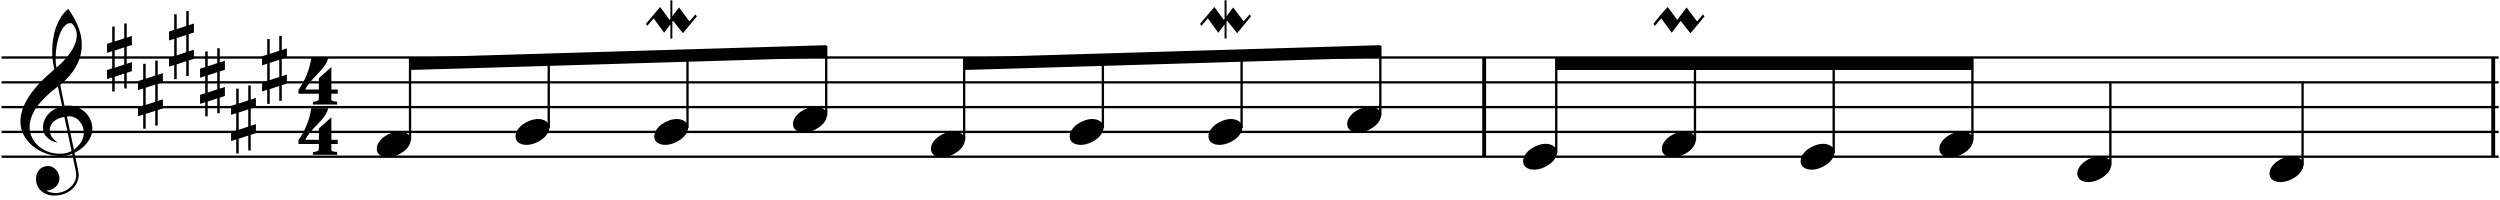
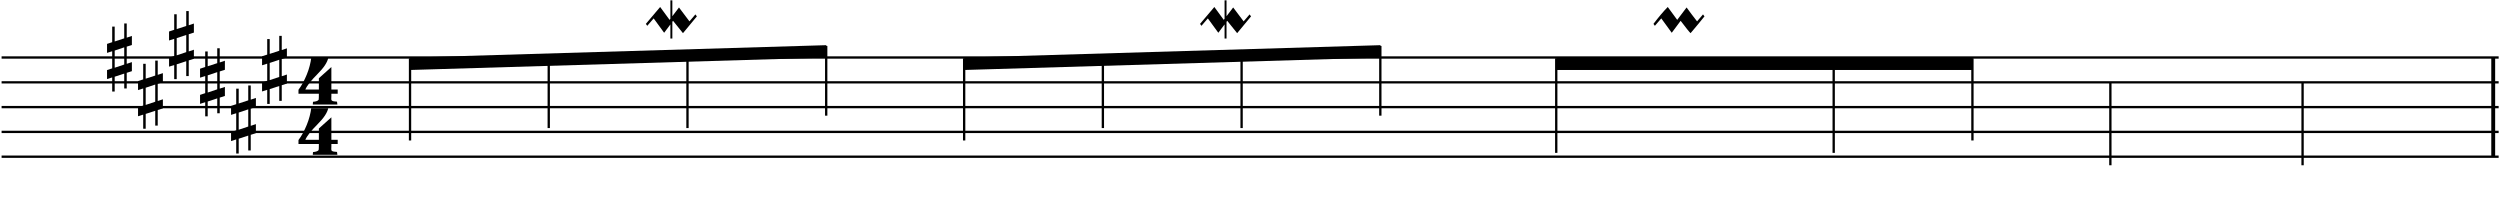
<svg xmlns="http://www.w3.org/2000/svg" xmlns:xlink="http://www.w3.org/1999/xlink" width="500pt" height="40pt" viewBox="0 0 500 40" version="1.1">
  <defs>
    <g>
      <symbol overflow="visible" id="glyph0-0">
        <path style="stroke:none;" d="" />
      </symbol>
      <symbol overflow="visible" id="glyph0-1">
        <path style="stroke:none;" d="M 7.844 2.5 L 7.844 1.656 L 6.578 1.656 L 6.578 -2.844 L 4.078 -0.609 L 4.078 1.656 L 1.375 1.656 C 1.676 0.906 2.5 -0.141 3.844 -1.484 C 5.062 -2.703 5.766 -3.766 5.953 -4.672 L 2.547 -4.672 C 2.492 -4.18 2.391 -3.645 2.234 -3.062 C 2.086 -2.488 1.895 -1.91 1.656 -1.328 C 1.414 -0.742 1.156 -0.191 0.875 0.328 C 0.594 0.848 0.301 1.305 0 1.703 L 0 2.5 L 4.078 2.5 C 4.078 3.207 4.062 3.609 4.031 3.703 C 3.883 3.922 3.508 4.055 2.906 4.109 L 2.859 4.656 L 7.781 4.656 L 7.703 4.078 C 7.453 4.055 7.25 4.035 7.094 4.016 C 6.945 3.992 6.832 3.957 6.75 3.906 C 6.664 3.863 6.609 3.801 6.578 3.719 C 6.555 3.633 6.551 3.531 6.562 3.406 C 6.551 3.352 6.555 3.223 6.578 3.016 L 6.578 2.5 Z M 7.844 2.5 " />
      </symbol>
      <symbol overflow="visible" id="glyph1-0">
        <path style="stroke:none;" d="" />
      </symbol>
      <symbol overflow="visible" id="glyph1-1">
-         <path style="stroke:none;" d="M 10.375 4.344 L 11.141 8.016 C 11.172 8.234 11.188 8.441 11.188 8.641 C 11.188 9.129 11.07 9.586 10.844 10.016 C 10.613 10.453 10.301 10.832 9.906 11.156 C 9.52 11.488 9.082 11.742 8.594 11.922 C 8.113 12.109 7.602 12.203 7.062 12.203 C 6.406 12.203 5.781 12.051 5.188 11.75 C 5.562 11.707 5.906 11.625 6.219 11.5 C 6.539 11.375 6.82 11.203 7.062 10.984 C 7.312 10.766 7.504 10.516 7.641 10.234 C 7.773 9.953 7.848 9.633 7.859 9.281 C 7.848 8.988 7.785 8.691 7.672 8.391 C 7.555 8.098 7.395 7.832 7.188 7.594 C 6.988 7.363 6.75 7.176 6.469 7.031 C 6.195 6.883 5.906 6.805 5.594 6.797 C 5.219 6.805 4.879 6.875 4.578 7 C 4.285 7.133 4.031 7.316 3.812 7.547 C 3.602 7.773 3.441 8.047 3.328 8.359 C 3.211 8.68 3.156 9.02 3.156 9.375 C 3.156 9.883 3.25 10.344 3.438 10.75 C 3.625 11.164 3.883 11.52 4.219 11.812 C 4.551 12.102 4.938 12.328 5.375 12.484 C 5.812 12.641 6.281 12.719 6.781 12.719 C 7.445 12.719 8.07 12.617 8.656 12.422 C 9.25 12.223 9.77 11.938 10.219 11.562 C 10.676 11.188 11.035 10.738 11.297 10.219 C 11.555 9.707 11.691 9.141 11.703 8.516 C 11.691 8.453 11.676 8.336 11.656 8.172 C 11.633 8.016 11.602 7.82 11.562 7.594 C 11.52 7.375 11.473 7.133 11.422 6.875 C 11.367 6.613 11.312 6.352 11.25 6.094 C 11.195 5.832 11.145 5.582 11.094 5.344 C 11.051 5.113 11.008 4.906 10.969 4.719 C 10.926 4.539 10.891 4.398 10.859 4.297 C 10.836 4.203 10.836 4.16 10.859 4.172 C 11.379 3.91 11.852 3.609 12.281 3.266 C 12.719 2.922 13.094 2.539 13.406 2.125 C 13.727 1.707 13.977 1.266 14.156 0.797 C 14.332 0.336 14.422 -0.129 14.422 -0.609 C 14.422 -1.266 14.297 -1.875 14.047 -2.438 C 13.797 -3 13.453 -3.488 13.016 -3.906 C 12.578 -4.332 12.07 -4.664 11.5 -4.906 C 10.938 -5.145 10.32 -5.27 9.656 -5.281 C 9.613 -5.281 9.348 -5.258 8.859 -5.219 L 8 -9.406 C 9.457 -10.656 10.539 -11.945 11.25 -13.281 C 11.957 -14.613 12.312 -16.016 12.312 -17.484 C 12.312 -19.723 11.41 -22.098 9.609 -24.609 C 9.078 -24.191 8.613 -23.68 8.219 -23.078 C 7.82 -22.473 7.484 -21.801 7.203 -21.062 C 6.93 -20.32 6.727 -19.535 6.594 -18.703 C 6.457 -17.867 6.391 -17.02 6.391 -16.156 C 6.391 -14.895 6.535 -13.688 6.828 -12.531 C 2.297 -8.738 0.031 -5.25 0.031 -2.062 C 0.039 -1.113 0.258 -0.227 0.688 0.594 C 1.125 1.426 1.719 2.156 2.469 2.781 C 3.227 3.414 4.094 3.91 5.062 4.266 C 6.031 4.617 7.051 4.801 8.125 4.812 C 8.582 4.812 8.992 4.77 9.359 4.688 C 9.723 4.613 10.062 4.5 10.375 4.344 Z M 10.312 -21.734 C 10.977 -21.055 11.312 -20.254 11.312 -19.328 C 11.289 -17.398 9.941 -15.242 7.266 -12.859 C 7.191 -13.141 7.141 -13.438 7.109 -13.75 C 7.086 -14.07 7.078 -14.41 7.078 -14.766 C 7.078 -15.609 7.145 -16.438 7.281 -17.25 C 7.426 -18.07 7.629 -18.82 7.891 -19.5 C 8.148 -20.176 8.41 -20.664 8.672 -20.969 C 8.93 -21.281 9.156 -21.488 9.344 -21.594 C 9.539 -21.707 9.742 -21.766 9.953 -21.766 C 10.098 -21.766 10.219 -21.754 10.312 -21.734 Z M 10.734 3.531 L 9.328 -3.094 C 9.598 -3.113 9.766 -3.129 9.828 -3.141 C 10.254 -3.129 10.641 -3.031 10.984 -2.844 C 11.336 -2.664 11.641 -2.422 11.891 -2.109 C 12.148 -1.805 12.352 -1.461 12.5 -1.078 C 12.645 -0.691 12.719 -0.297 12.719 0.109 C 12.719 0.773 12.547 1.395 12.203 1.969 C 11.859 2.539 11.367 3.062 10.734 3.531 Z M 8.828 -3.016 L 10.266 3.812 C 9.91 4 9.535 4.133 9.141 4.219 C 8.742 4.312 8.316 4.352 7.859 4.344 C 7.047 4.344 6.273 4.207 5.547 3.938 C 4.828 3.664 4.191 3.285 3.641 2.797 C 3.086 2.305 2.656 1.738 2.344 1.094 C 2.031 0.457 1.875 -0.227 1.875 -0.969 C 1.875 -2.289 2.348 -3.629 3.297 -4.984 C 4.254 -6.336 5.664 -7.711 7.531 -9.109 L 8.375 -5.141 C 7.844 -5.016 7.348 -4.82 6.891 -4.562 C 6.43 -4.312 6.023 -4 5.672 -3.625 C 5.328 -3.258 5.055 -2.848 4.859 -2.391 C 4.66 -1.941 4.562 -1.473 4.562 -0.984 C 4.57 -0.148 4.773 0.469 5.172 0.875 C 5.566 1.289 5.945 1.586 6.312 1.766 C 6.676 1.941 7.082 2.062 7.531 2.125 C 6.445 1.445 5.906 0.598 5.906 -0.422 C 5.906 -0.754 5.977 -1.066 6.125 -1.359 C 6.27 -1.648 6.473 -1.906 6.734 -2.125 C 6.992 -2.352 7.301 -2.539 7.656 -2.688 C 8.02 -2.844 8.41 -2.953 8.828 -3.016 Z M 8.828 -3.016 " />
-       </symbol>
+         </symbol>
      <symbol overflow="visible" id="glyph1-2">
        <path style="stroke:none;" d="M 3.438 1.391 L 1.531 2.031 L 1.531 -1.406 L 3.438 -2.047 Z M 3.438 -6.828 L 3.438 -3.844 L 1.531 -3.219 L 1.531 -6.188 L 1.031 -6.188 L 1.031 -3.078 L 0 -2.734 L 0 -0.938 L 1.031 -1.266 L 1.031 2.156 L 0 2.5 L 0 4.297 L 1.031 3.969 L 1.031 6.797 L 1.531 6.797 L 1.531 3.828 L 3.438 3.203 L 3.438 6.172 L 3.938 6.172 L 3.938 3.047 L 4.969 2.719 L 4.969 0.906 L 3.938 1.25 L 3.938 -2.188 L 4.969 -2.516 L 4.969 -4.328 L 3.938 -3.984 L 3.938 -6.828 Z M 3.438 -6.828 " />
      </symbol>
      <symbol overflow="visible" id="glyph1-3">
        <path style="stroke:none;" d="M 4.625 -6.484 L 4.625 -2.797 L 4.469 -2.578 L 2.578 -5.156 L -0.281 -1.781 L 0 -1.391 C 0.562 -2.035 0.988 -2.531 1.281 -2.875 L 3.375 0 L 4.625 -1.672 L 4.625 1.156 L 5.016 1.156 L 5.016 -2.203 L 5.156 -2.391 L 7.141 0.078 L 9.922 -3.281 L 9.625 -3.672 C 9.102 -3.047 8.707 -2.582 8.438 -2.281 L 6.344 -5.062 L 5.016 -3.312 L 5.016 -6.484 Z M 4.625 -6.484 " />
      </symbol>
      <symbol overflow="visible" id="glyph1-4">
        <path style="stroke:none;" d="M 6.344 -5.062 L 4.469 -2.578 L 2.578 -5.156 C 1.785 -4.363 0.832 -3.238 -0.281 -1.781 L 0 -1.391 C 0.582 -2.078 1.008 -2.57 1.281 -2.875 C 2.039 -1.863 2.738 -0.906 3.375 0 L 5.156 -2.391 C 6.227 -0.973 6.891 -0.148 7.141 0.078 C 8.234 -1.203 9.16 -2.32 9.922 -3.281 L 9.625 -3.672 C 9.352 -3.328 8.957 -2.863 8.438 -2.281 C 7.633 -3.312 6.938 -4.238 6.344 -5.062 Z M 6.344 -5.062 " />
      </symbol>
      <symbol overflow="visible" id="glyph1-5">
-         <path style="stroke:none;" d="M 2.219 2.578 C 2.727 2.578 3.25 2.477 3.781 2.281 C 4.312 2.094 4.801 1.836 5.25 1.516 C 5.707 1.191 6.07 0.82 6.344 0.406 C 6.625 0 6.77 -0.426 6.781 -0.875 C 6.77 -1.395 6.555 -1.805 6.141 -2.109 C 5.723 -2.422 5.188 -2.582 4.531 -2.594 C 4.008 -2.594 3.484 -2.492 2.953 -2.297 C 2.422 -2.109 1.93 -1.852 1.484 -1.531 C 1.047 -1.207 0.691 -0.836 0.422 -0.422 C 0.148 -0.016 0.008 0.41 0 0.859 C 0 1.141 0.051 1.383 0.156 1.594 C 0.258 1.812 0.414 1.992 0.625 2.141 C 0.832 2.285 1.066 2.395 1.328 2.469 C 1.598 2.539 1.895 2.578 2.219 2.578 Z M 2.219 2.578 " />
-       </symbol>
+         </symbol>
    </g>
  </defs>
  <g id="surface1">
-     <path style="fill:none;stroke-width:5;stroke-linecap:butt;stroke-linejoin:bevel;stroke:rgb(0%,0%,0%);stroke-opacity:1;stroke-miterlimit:10;" d="M 2257.005 971.005 L 2257.005 1098.996 " transform="matrix(0.155,0,0,0.155,-53,-139)" />
    <path style="fill:none;stroke-width:5;stroke-linecap:butt;stroke-linejoin:bevel;stroke:rgb(0%,0%,0%);stroke-opacity:1;stroke-miterlimit:10;" d="M 3558.991 971.005 L 3558.991 1098.996 " transform="matrix(0.155,0,0,0.155,-53,-139)" />
    <g style="fill:rgb(0%,0%,0%);fill-opacity:1;">
      <use xlink:href="#glyph0-1" x="59.696" y="16.252" />
    </g>
    <g style="fill:rgb(0%,0%,0%);fill-opacity:1;">
      <use xlink:href="#glyph0-1" x="59.696" y="26.306" />
    </g>
    <path style="fill:none;stroke-width:3;stroke-linecap:butt;stroke-linejoin:bevel;stroke:rgb(0%,0%,0%);stroke-opacity:1;stroke-miterlimit:10;" d="M 343.993 1098.996 L 3565.996 1098.996 " transform="matrix(0.155,0,0,0.155,-53,-139)" />
    <path style="fill:none;stroke-width:3;stroke-linecap:butt;stroke-linejoin:bevel;stroke:rgb(0%,0%,0%);stroke-opacity:1;stroke-miterlimit:10;" d="M 343.993 1066.992 L 3565.996 1066.992 " transform="matrix(0.155,0,0,0.155,-53,-139)" />
    <path style="fill:none;stroke-width:3;stroke-linecap:butt;stroke-linejoin:bevel;stroke:rgb(0%,0%,0%);stroke-opacity:1;stroke-miterlimit:10;" d="M 343.993 1034.988 L 3565.996 1034.988 " transform="matrix(0.155,0,0,0.155,-53,-139)" />
    <path style="fill:none;stroke-width:3;stroke-linecap:butt;stroke-linejoin:bevel;stroke:rgb(0%,0%,0%);stroke-opacity:1;stroke-miterlimit:10;" d="M 343.993 1003.009 L 3565.996 1003.009 " transform="matrix(0.155,0,0,0.155,-53,-139)" />
    <path style="fill:none;stroke-width:3;stroke-linecap:butt;stroke-linejoin:bevel;stroke:rgb(0%,0%,0%);stroke-opacity:1;stroke-miterlimit:10;" d="M 343.993 971.005 L 3565.996 971.005 " transform="matrix(0.155,0,0,0.155,-53,-139)" />
    <g style="fill:rgb(0%,0%,0%);fill-opacity:1;">
      <use xlink:href="#glyph1-1" x="4.046" y="26.396" />
    </g>
    <g style="fill:rgb(0%,0%,0%);fill-opacity:1;">
      <use xlink:href="#glyph1-2" x="21.408" y="11.515" />
    </g>
    <g style="fill:rgb(0%,0%,0%);fill-opacity:1;">
      <use xlink:href="#glyph1-2" x="27.608" y="18.955" />
    </g>
    <g style="fill:rgb(0%,0%,0%);fill-opacity:1;">
      <use xlink:href="#glyph1-2" x="33.809" y="9.035" />
    </g>
    <g style="fill:rgb(0%,0%,0%);fill-opacity:1;">
      <use xlink:href="#glyph1-2" x="40.009" y="16.475" />
    </g>
    <g style="fill:rgb(0%,0%,0%);fill-opacity:1;">
      <use xlink:href="#glyph1-2" x="46.21" y="23.916" />
    </g>
    <g style="fill:rgb(0%,0%,0%);fill-opacity:1;">
      <use xlink:href="#glyph1-2" x="52.411" y="13.995" />
    </g>
    <g style="fill:rgb(0%,0%,0%);fill-opacity:1;">
      <use xlink:href="#glyph1-3" x="129.453" y="6.555" />
    </g>
    <path style=" stroke:none;fill-rule:evenodd;fill:rgb(0%,0%,0%);fill-opacity:1;" d="M 82.02 13.996 L 165.262 11.516 L 165.262 9.035 L 82.02 11.516 Z M 82.02 13.996 " />
    <g style="fill:rgb(0%,0%,0%);fill-opacity:1;">
      <use xlink:href="#glyph1-3" x="240.29" y="6.555" />
    </g>
    <path style=" stroke:none;fill-rule:evenodd;fill:rgb(0%,0%,0%);fill-opacity:1;" d="M 192.855 13.996 L 276.098 11.516 L 276.098 9.035 L 192.855 11.516 Z M 192.855 13.996 " />
    <g style="fill:rgb(0%,0%,0%);fill-opacity:1;">
      <use xlink:href="#glyph1-4" x="330.974" y="6.555" />
    </g>
    <path style=" stroke:none;fill-rule:evenodd;fill:rgb(0%,0%,0%);fill-opacity:1;" d="M 311.285 13.996 L 394.531 13.996 L 394.531 11.516 L 311.285 11.516 Z M 311.285 13.996 " />
    <path style="fill:none;stroke-width:3;stroke-linecap:butt;stroke-linejoin:bevel;stroke:rgb(0%,0%,0%);stroke-opacity:1;stroke-miterlimit:10;" d="M 871.006 1078.004 L 871.006 971.988 " transform="matrix(0.155,0,0,0.155,-53,-139)" />
    <g style="fill:rgb(0%,0%,0%);fill-opacity:1;">
      <use xlink:href="#glyph1-5" x="75.353" y="28.876" />
    </g>
    <path style="fill:none;stroke-width:3;stroke-linecap:butt;stroke-linejoin:bevel;stroke:rgb(0%,0%,0%);stroke-opacity:1;stroke-miterlimit:10;" d="M 1049.995 1062.002 L 1049.995 966.998 " transform="matrix(0.155,0,0,0.155,-53,-139)" />
    <g style="fill:rgb(0%,0%,0%);fill-opacity:1;">
      <use xlink:href="#glyph1-5" x="103.101" y="26.396" />
    </g>
    <path style="fill:none;stroke-width:3;stroke-linecap:butt;stroke-linejoin:bevel;stroke:rgb(0%,0%,0%);stroke-opacity:1;stroke-miterlimit:10;" d="M 1229.009 1062.002 L 1229.009 962.009 " transform="matrix(0.155,0,0,0.155,-53,-139)" />
    <g style="fill:rgb(0%,0%,0%);fill-opacity:1;">
      <use xlink:href="#glyph1-5" x="130.849" y="26.396" />
    </g>
    <path style="fill:none;stroke-width:3;stroke-linecap:butt;stroke-linejoin:bevel;stroke:rgb(0%,0%,0%);stroke-opacity:1;stroke-miterlimit:10;" d="M 1407.998 1046 L 1407.998 956.011 " transform="matrix(0.155,0,0,0.155,-53,-139)" />
    <g style="fill:rgb(0%,0%,0%);fill-opacity:1;">
      <use xlink:href="#glyph1-5" x="158.596" y="23.916" />
    </g>
    <path style="fill:none;stroke-width:3;stroke-linecap:butt;stroke-linejoin:bevel;stroke:rgb(0%,0%,0%);stroke-opacity:1;stroke-miterlimit:10;" d="M 1586.004 1078.004 L 1586.004 971.988 " transform="matrix(0.155,0,0,0.155,-53,-139)" />
    <g style="fill:rgb(0%,0%,0%);fill-opacity:1;">
      <use xlink:href="#glyph1-5" x="186.189" y="28.876" />
    </g>
    <path style="fill:none;stroke-width:3;stroke-linecap:butt;stroke-linejoin:bevel;stroke:rgb(0%,0%,0%);stroke-opacity:1;stroke-miterlimit:10;" d="M 1764.993 1062.002 L 1764.993 966.998 " transform="matrix(0.155,0,0,0.155,-53,-139)" />
    <g style="fill:rgb(0%,0%,0%);fill-opacity:1;">
      <use xlink:href="#glyph1-5" x="213.937" y="26.396" />
    </g>
    <path style="fill:none;stroke-width:3;stroke-linecap:butt;stroke-linejoin:bevel;stroke:rgb(0%,0%,0%);stroke-opacity:1;stroke-miterlimit:10;" d="M 1944.008 1062.002 L 1944.008 962.009 " transform="matrix(0.155,0,0,0.155,-53,-139)" />
    <g style="fill:rgb(0%,0%,0%);fill-opacity:1;">
      <use xlink:href="#glyph1-5" x="241.685" y="26.396" />
    </g>
    <path style="fill:none;stroke-width:3;stroke-linecap:butt;stroke-linejoin:bevel;stroke:rgb(0%,0%,0%);stroke-opacity:1;stroke-miterlimit:10;" d="M 2122.997 1046 L 2122.997 956.011 " transform="matrix(0.155,0,0,0.155,-53,-139)" />
    <g style="fill:rgb(0%,0%,0%);fill-opacity:1;">
      <use xlink:href="#glyph1-5" x="269.433" y="23.916" />
    </g>
    <path style="fill:none;stroke-width:3;stroke-linecap:butt;stroke-linejoin:bevel;stroke:rgb(0%,0%,0%);stroke-opacity:1;stroke-miterlimit:10;" d="M 2349.99 1094.006 L 2349.99 971.988 " transform="matrix(0.155,0,0,0.155,-53,-139)" />
    <g style="fill:rgb(0%,0%,0%);fill-opacity:1;">
      <use xlink:href="#glyph1-5" x="304.621" y="31.356" />
    </g>
-     <path style="fill:none;stroke-width:3;stroke-linecap:butt;stroke-linejoin:bevel;stroke:rgb(0%,0%,0%);stroke-opacity:1;stroke-miterlimit:10;" d="M 2529.004 1078.004 L 2529.004 971.988 " transform="matrix(0.155,0,0,0.155,-53,-139)" />
    <g style="fill:rgb(0%,0%,0%);fill-opacity:1;">
      <use xlink:href="#glyph1-5" x="332.369" y="28.876" />
    </g>
    <path style="fill:none;stroke-width:3;stroke-linecap:butt;stroke-linejoin:bevel;stroke:rgb(0%,0%,0%);stroke-opacity:1;stroke-miterlimit:10;" d="M 2707.993 1094.006 L 2707.993 971.988 " transform="matrix(0.155,0,0,0.155,-53,-139)" />
    <g style="fill:rgb(0%,0%,0%);fill-opacity:1;">
      <use xlink:href="#glyph1-5" x="360.117" y="31.356" />
    </g>
    <path style="fill:none;stroke-width:3;stroke-linecap:butt;stroke-linejoin:bevel;stroke:rgb(0%,0%,0%);stroke-opacity:1;stroke-miterlimit:10;" d="M 2887.007 1078.004 L 2887.007 971.988 " transform="matrix(0.155,0,0,0.155,-53,-139)" />
    <g style="fill:rgb(0%,0%,0%);fill-opacity:1;">
      <use xlink:href="#glyph1-5" x="387.864" y="28.876" />
    </g>
    <path style="fill:none;stroke-width:3;stroke-linecap:butt;stroke-linejoin:bevel;stroke:rgb(0%,0%,0%);stroke-opacity:1;stroke-miterlimit:10;" d="M 3064.988 1110.008 L 3064.988 1003.009 " transform="matrix(0.155,0,0,0.155,-53,-139)" />
    <g style="fill:rgb(0%,0%,0%);fill-opacity:1;">
      <use xlink:href="#glyph1-5" x="415.457" y="33.836" />
    </g>
    <path style="fill:none;stroke-width:3;stroke-linecap:butt;stroke-linejoin:bevel;stroke:rgb(0%,0%,0%);stroke-opacity:1;stroke-miterlimit:10;" d="M 3312.998 1110.008 L 3312.998 1003.009 " transform="matrix(0.155,0,0,0.155,-53,-139)" />
    <g style="fill:rgb(0%,0%,0%);fill-opacity:1;">
      <use xlink:href="#glyph1-5" x="453.901" y="33.836" />
    </g>
  </g>
</svg>